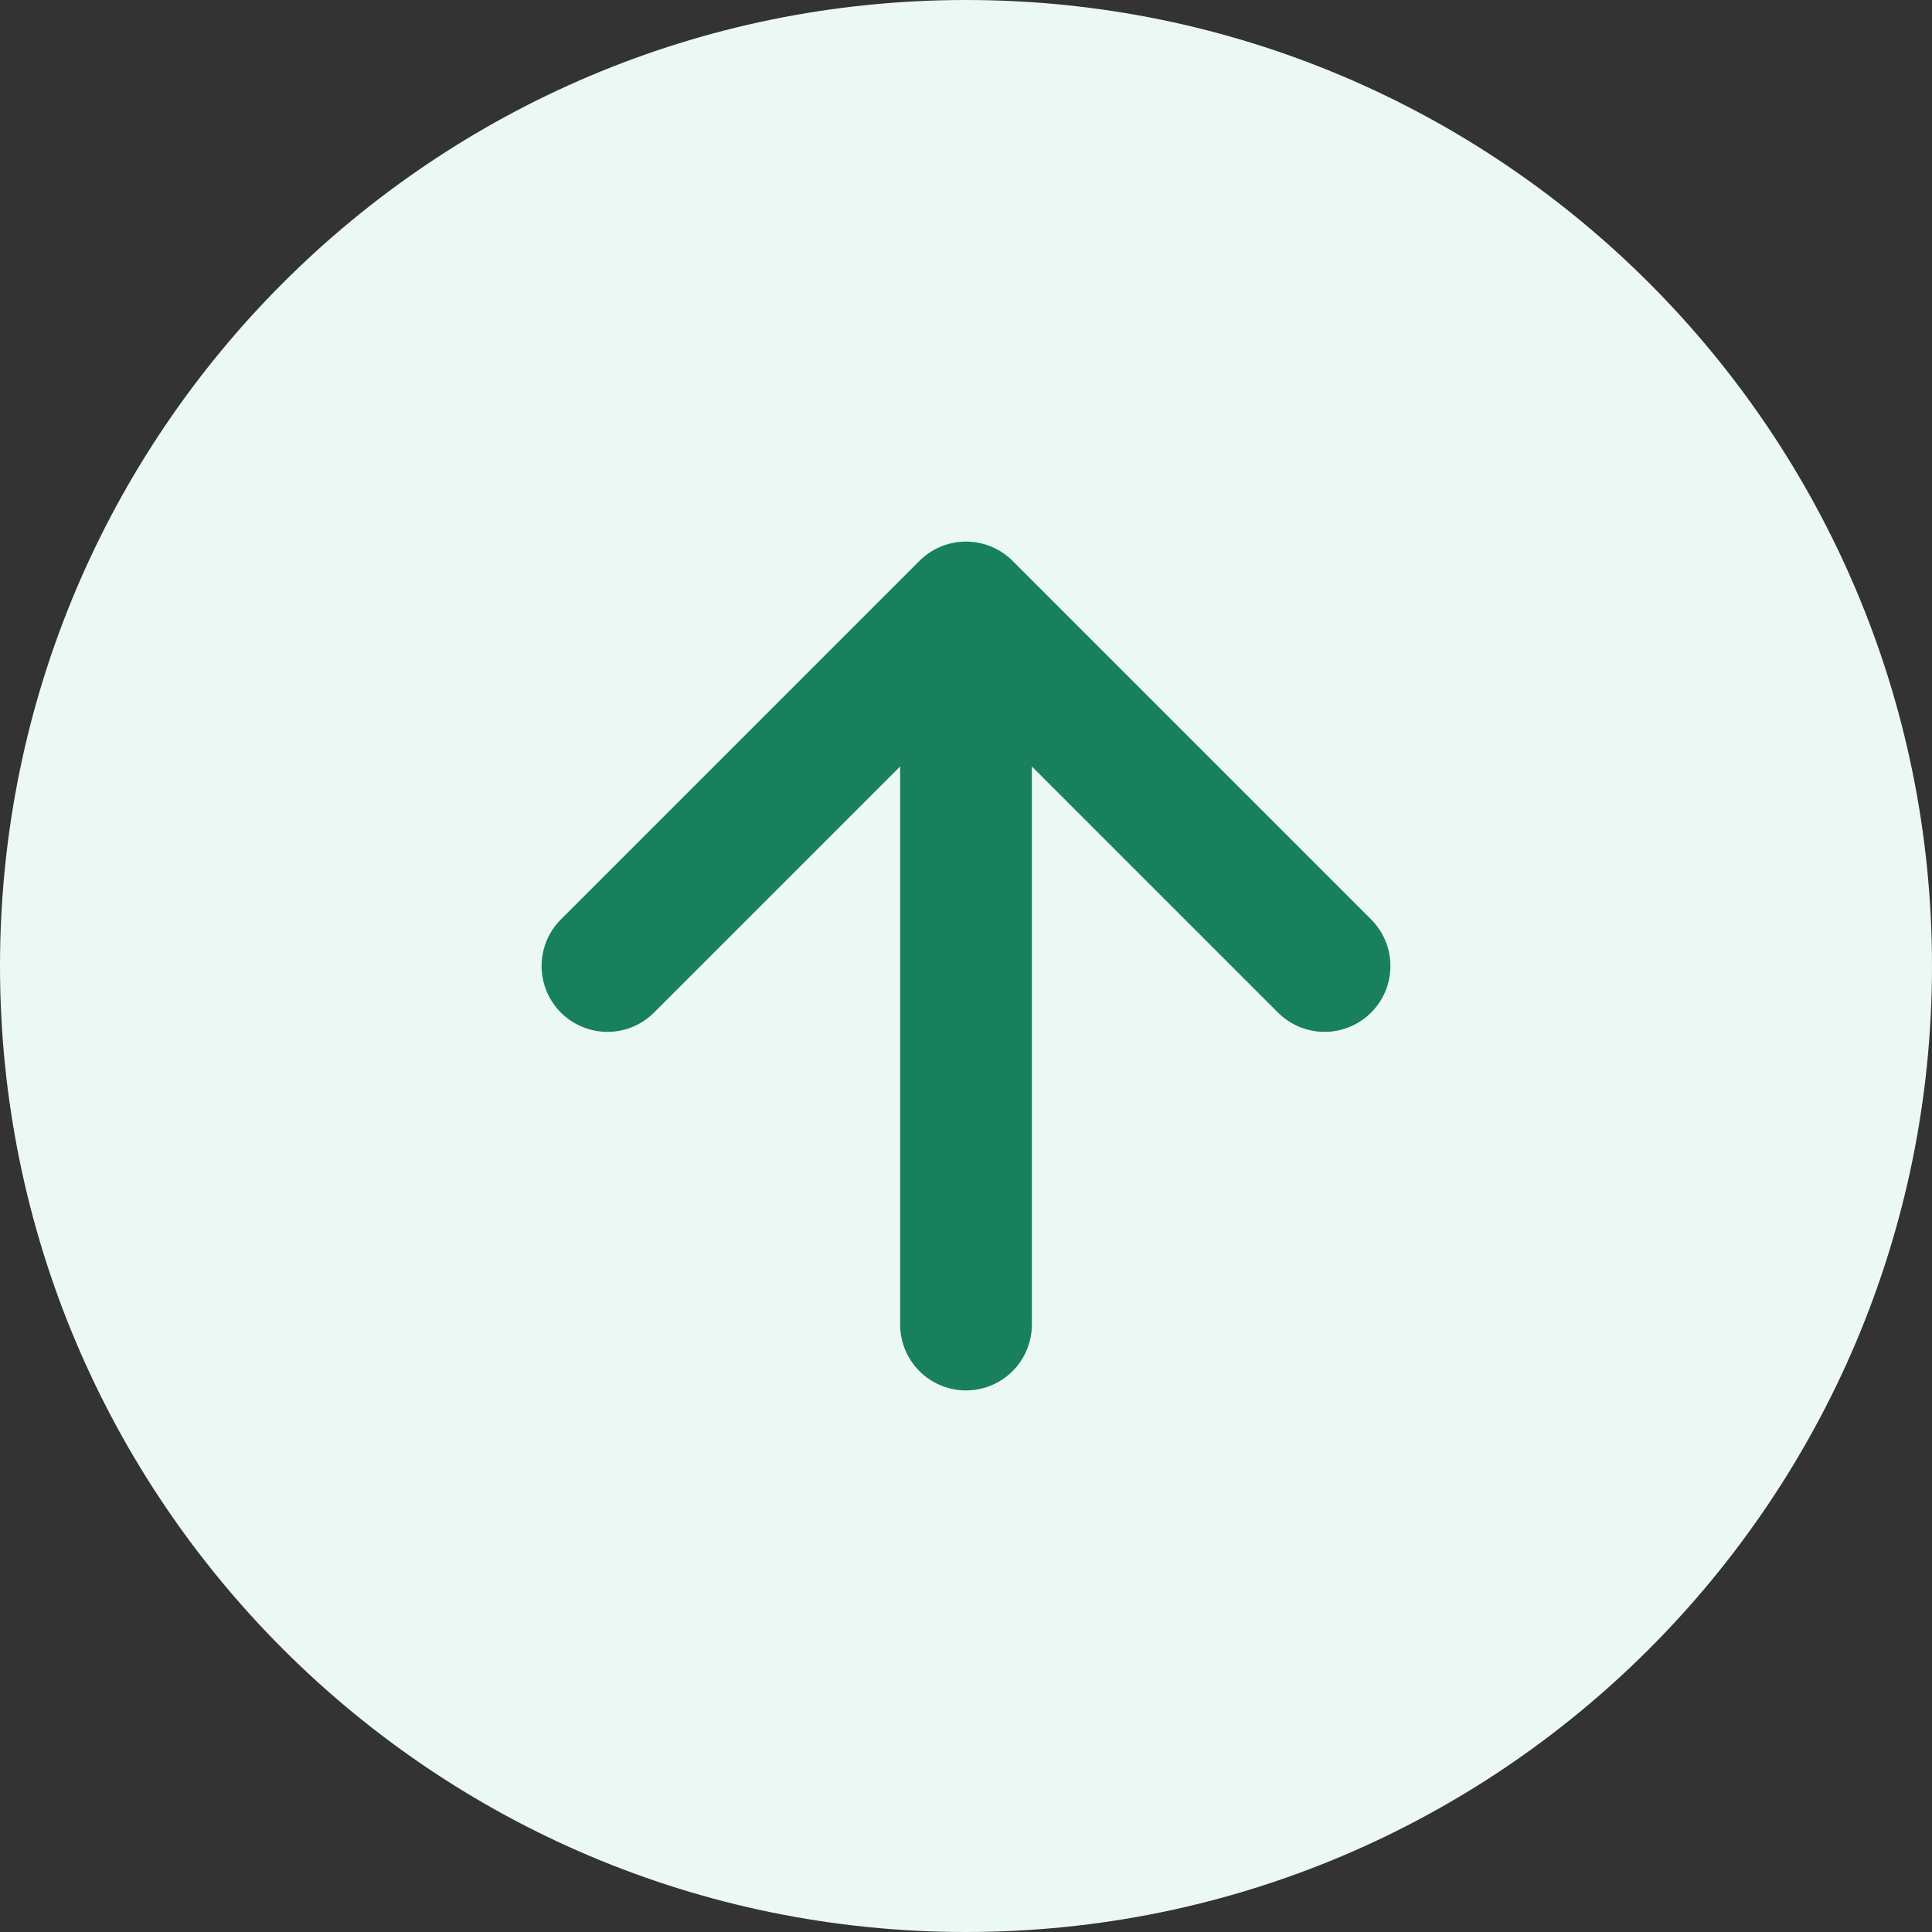
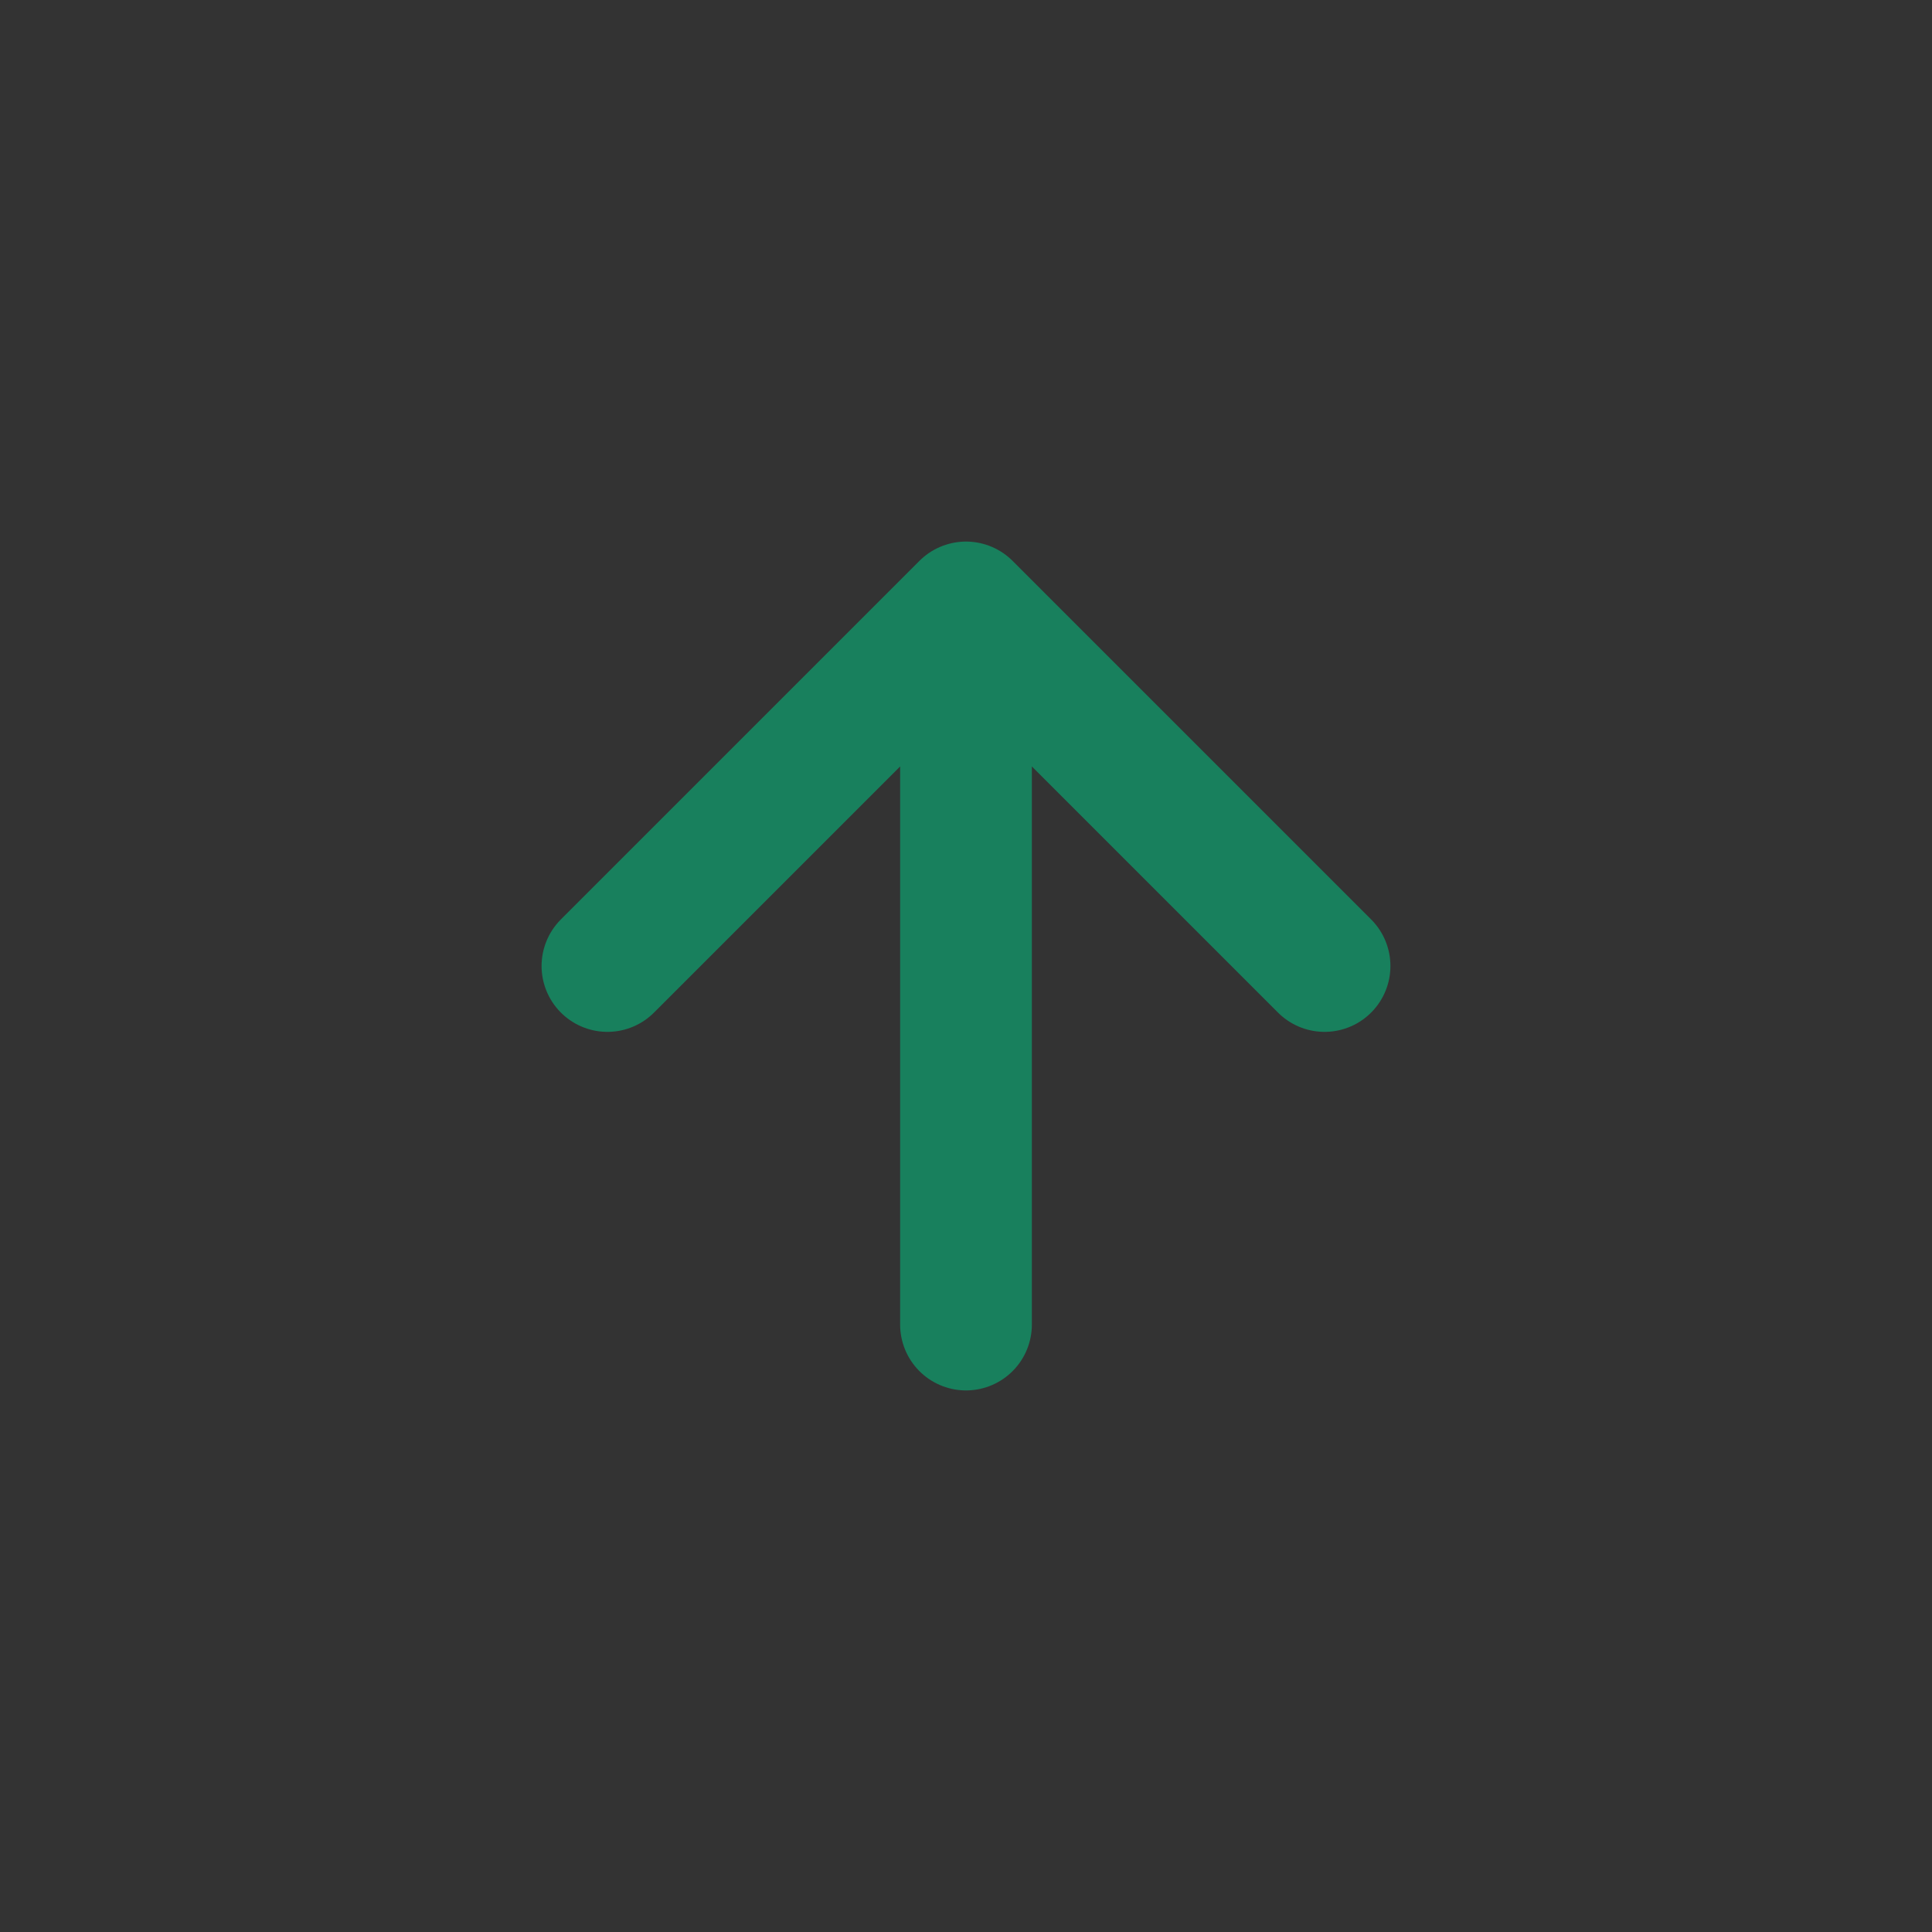
<svg xmlns="http://www.w3.org/2000/svg" width="22" height="22" viewBox="0 0 22 22" fill="none">
  <rect x="0" y="0" width="22" height="22" fill="#333333" stroke="none" />
-   <path d="M0 11C0 4.925 4.925 0 11 0C17.075 0 22 4.925 22 11C22 17.075 17.075 22 11 22C4.925 22 0 17.075 0 11Z" fill="#ECF8F4" />
  <path d="M6.917 11L11 6.917L15.083 11M11 15.083V7.5V15.083Z" stroke="#18805D" stroke-width="1.5" stroke-linecap="round" stroke-linejoin="round" />
</svg>